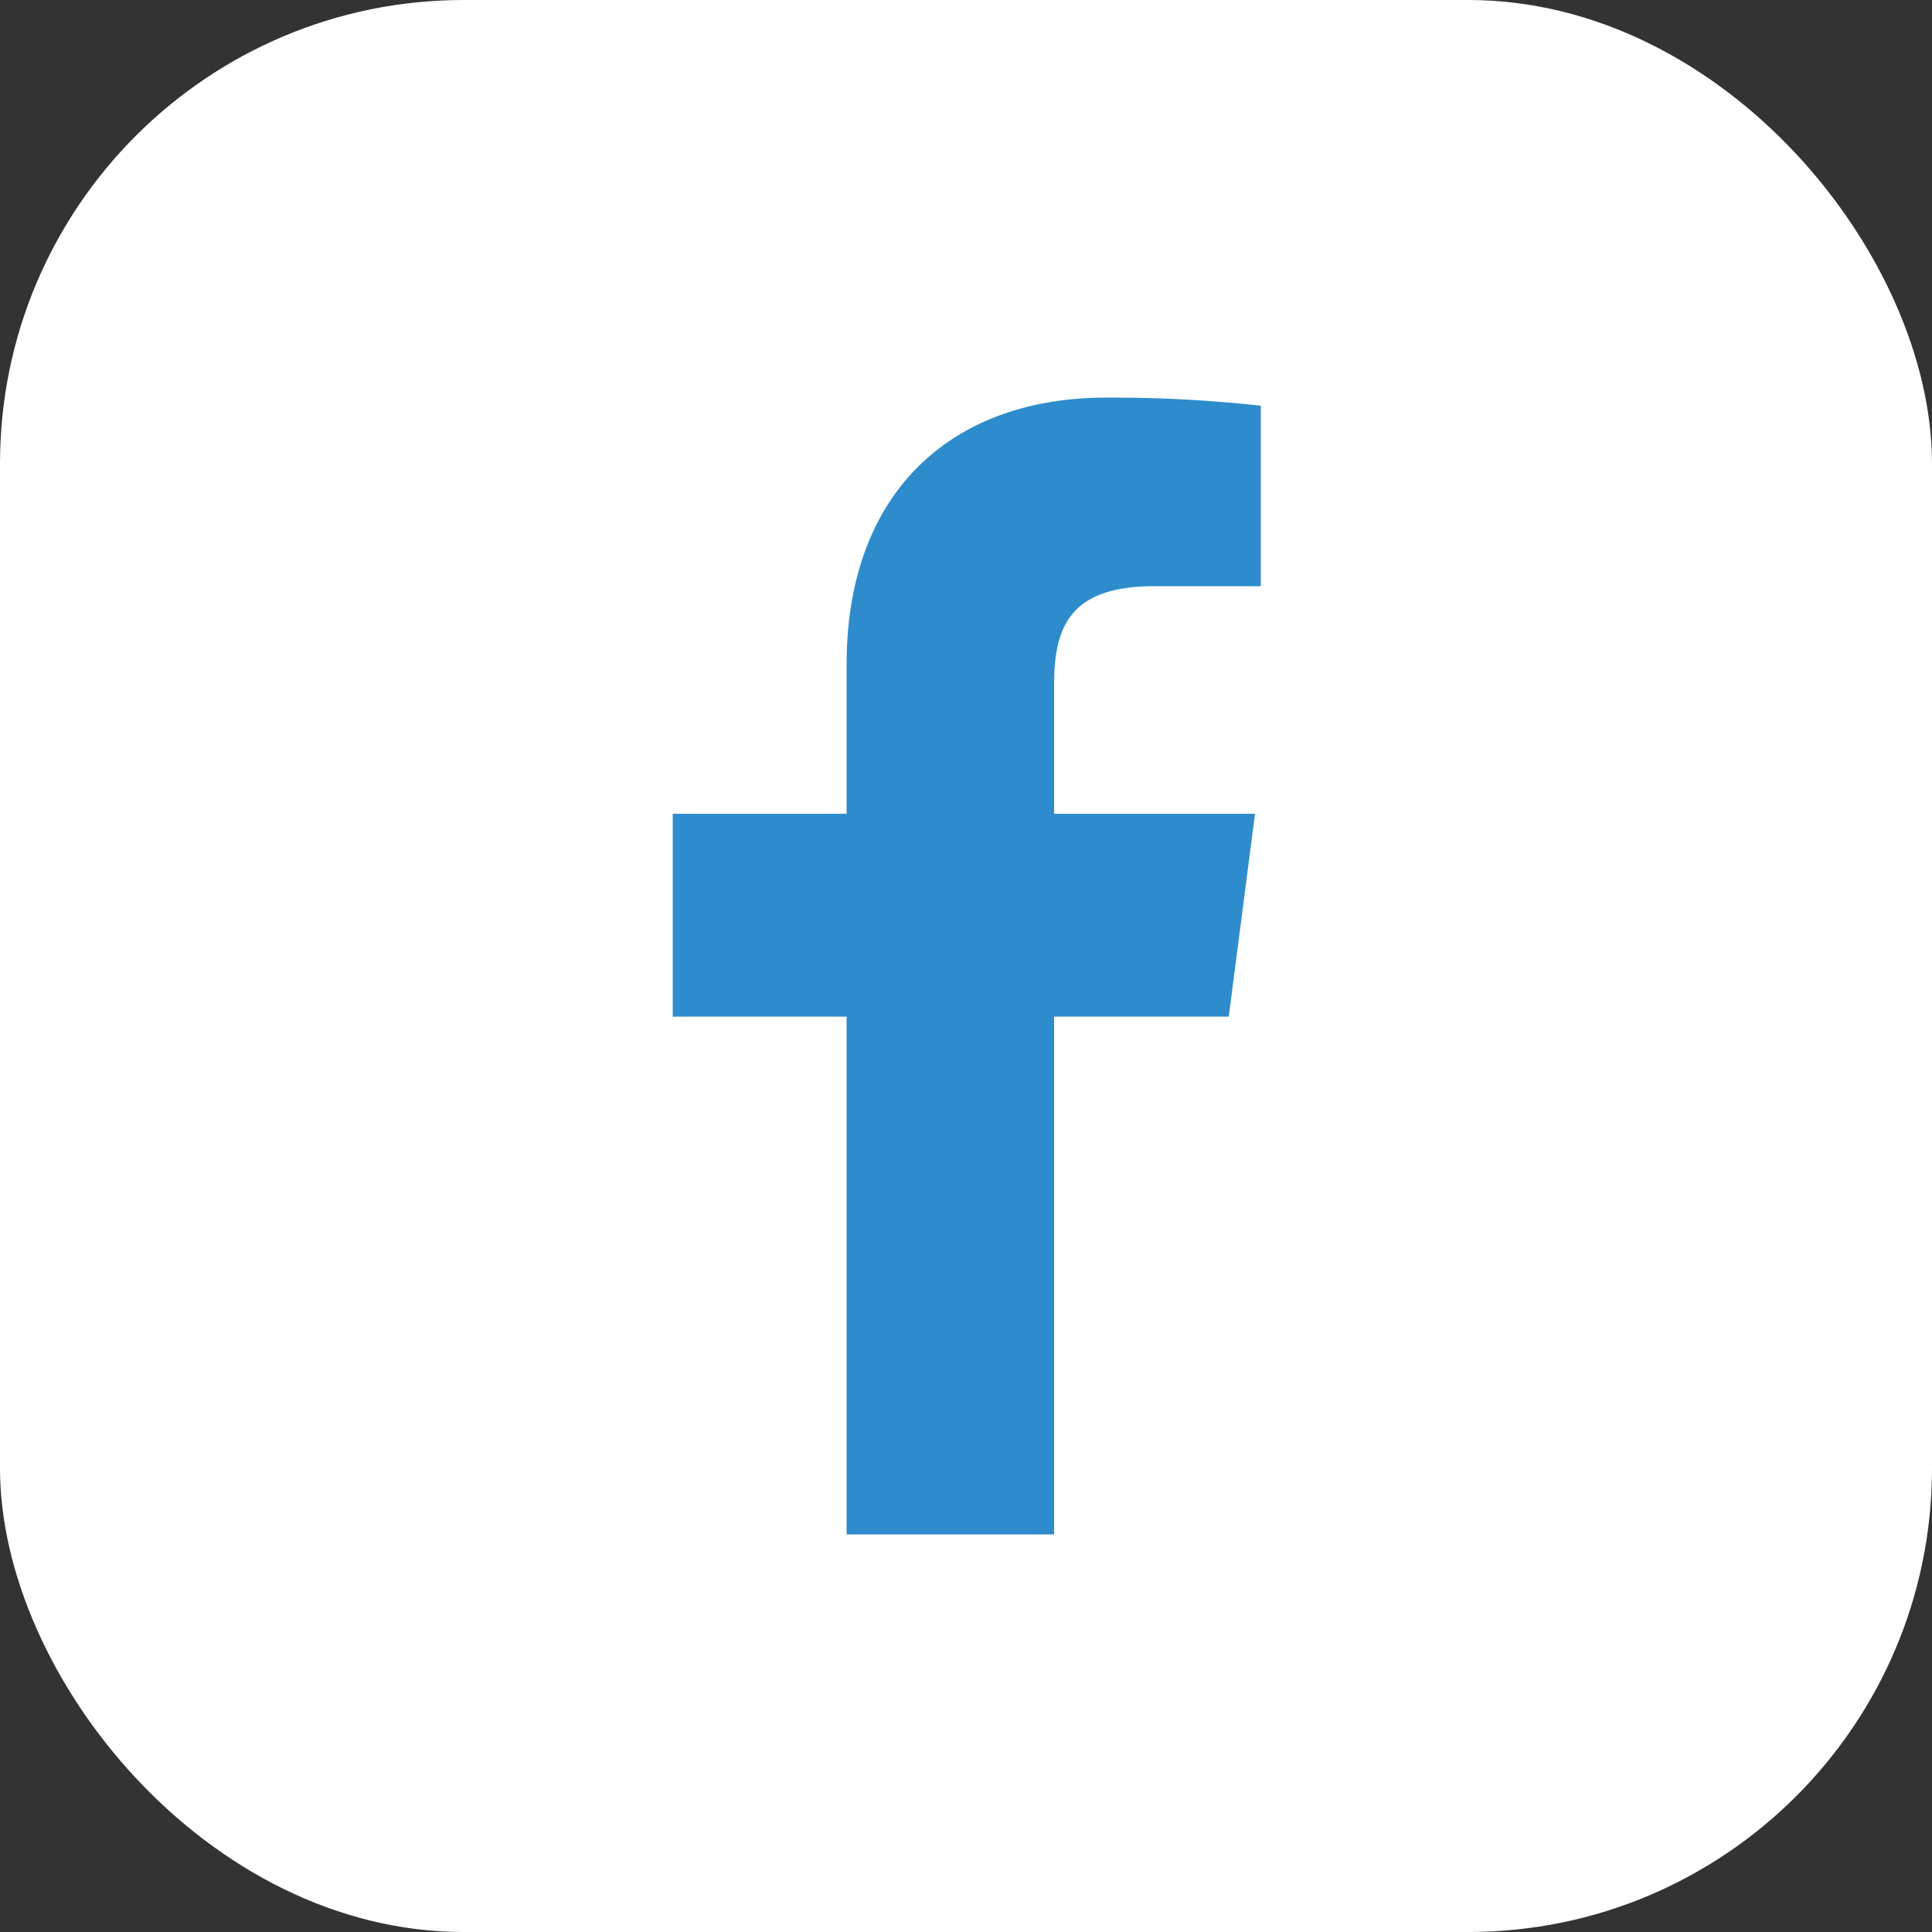
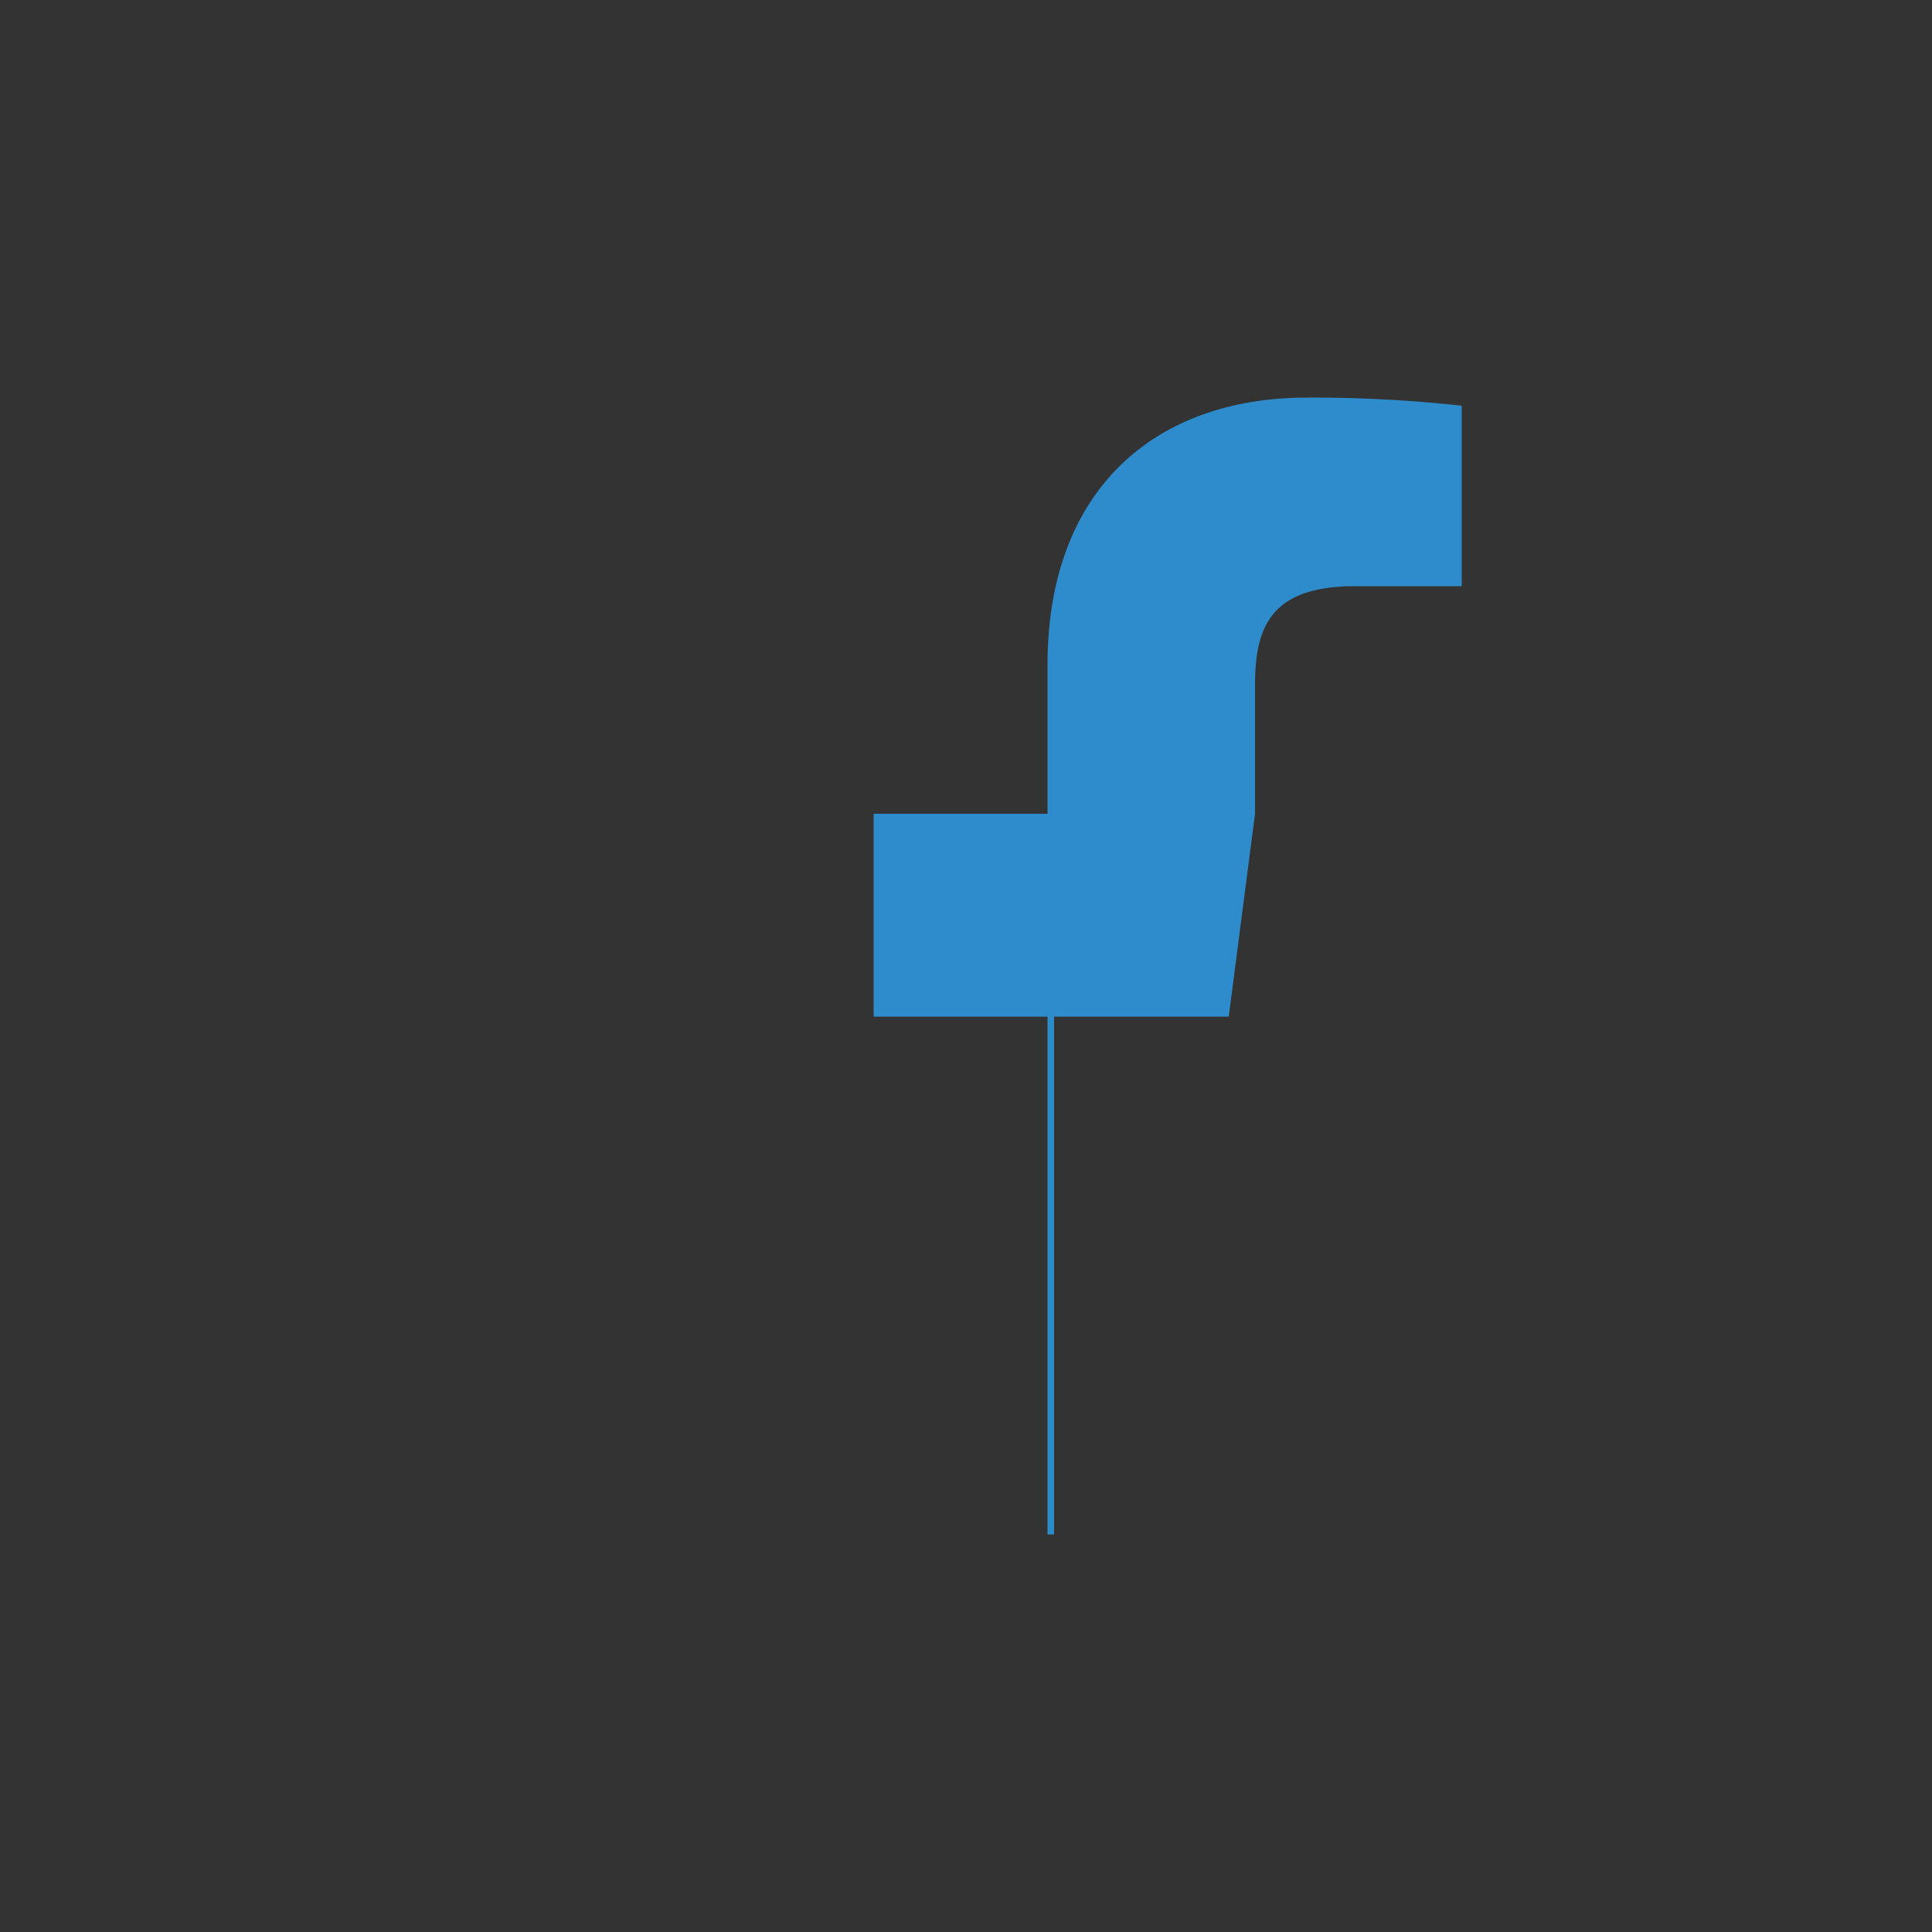
<svg xmlns="http://www.w3.org/2000/svg" viewBox="0 0 50 50">
  <rect x="0" y="0" width="50" height="50" fill="#333333" stroke="none" />
  <defs>
    <style>.cls-1{fill:#fff;}.cls-2{fill:#2e8ccc;}</style>
  </defs>
  <g id="Calque_2" data-name="Calque 2">
    <g id="Calque_1-2" data-name="Calque 1">
-       <rect class="cls-1" width="50" height="50" rx="12" />
-       <path class="cls-2" d="M27.28,39.71V26.31H31.8l.68-5.25h-5.2V17.72c0-1.51.42-2.55,2.6-2.55h2.75V10.5a35.08,35.08,0,0,0-4-.21c-4,0-6.72,2.44-6.72,6.91v3.86h-4.5v5.25h4.5v13.4Z" />
+       <path class="cls-2" d="M27.28,39.71V26.31H31.8l.68-5.25V17.72c0-1.51.42-2.55,2.6-2.55h2.75V10.5a35.08,35.08,0,0,0-4-.21c-4,0-6.72,2.44-6.72,6.91v3.86h-4.5v5.25h4.5v13.4Z" />
    </g>
  </g>
</svg>